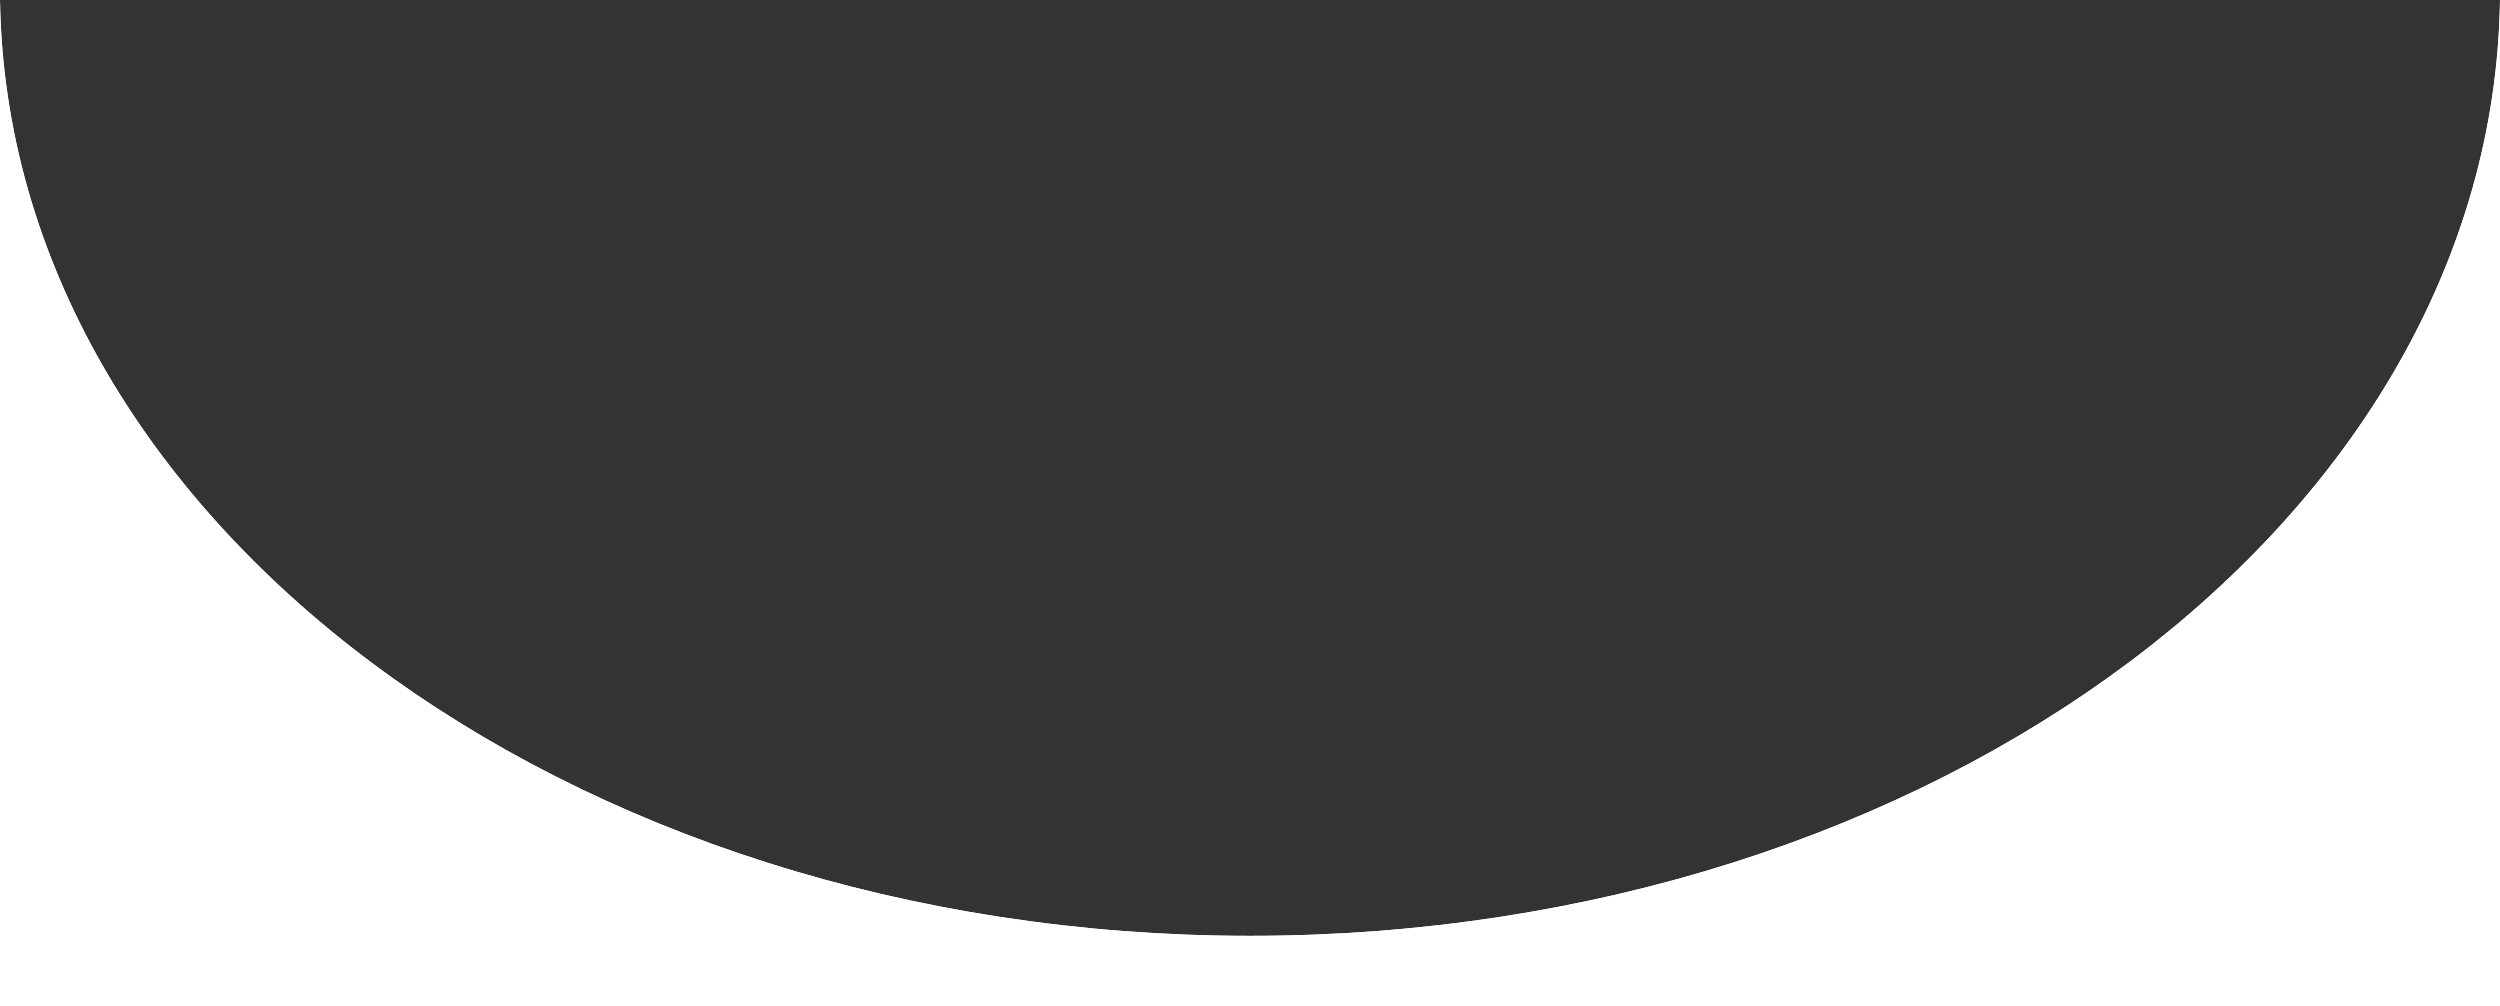
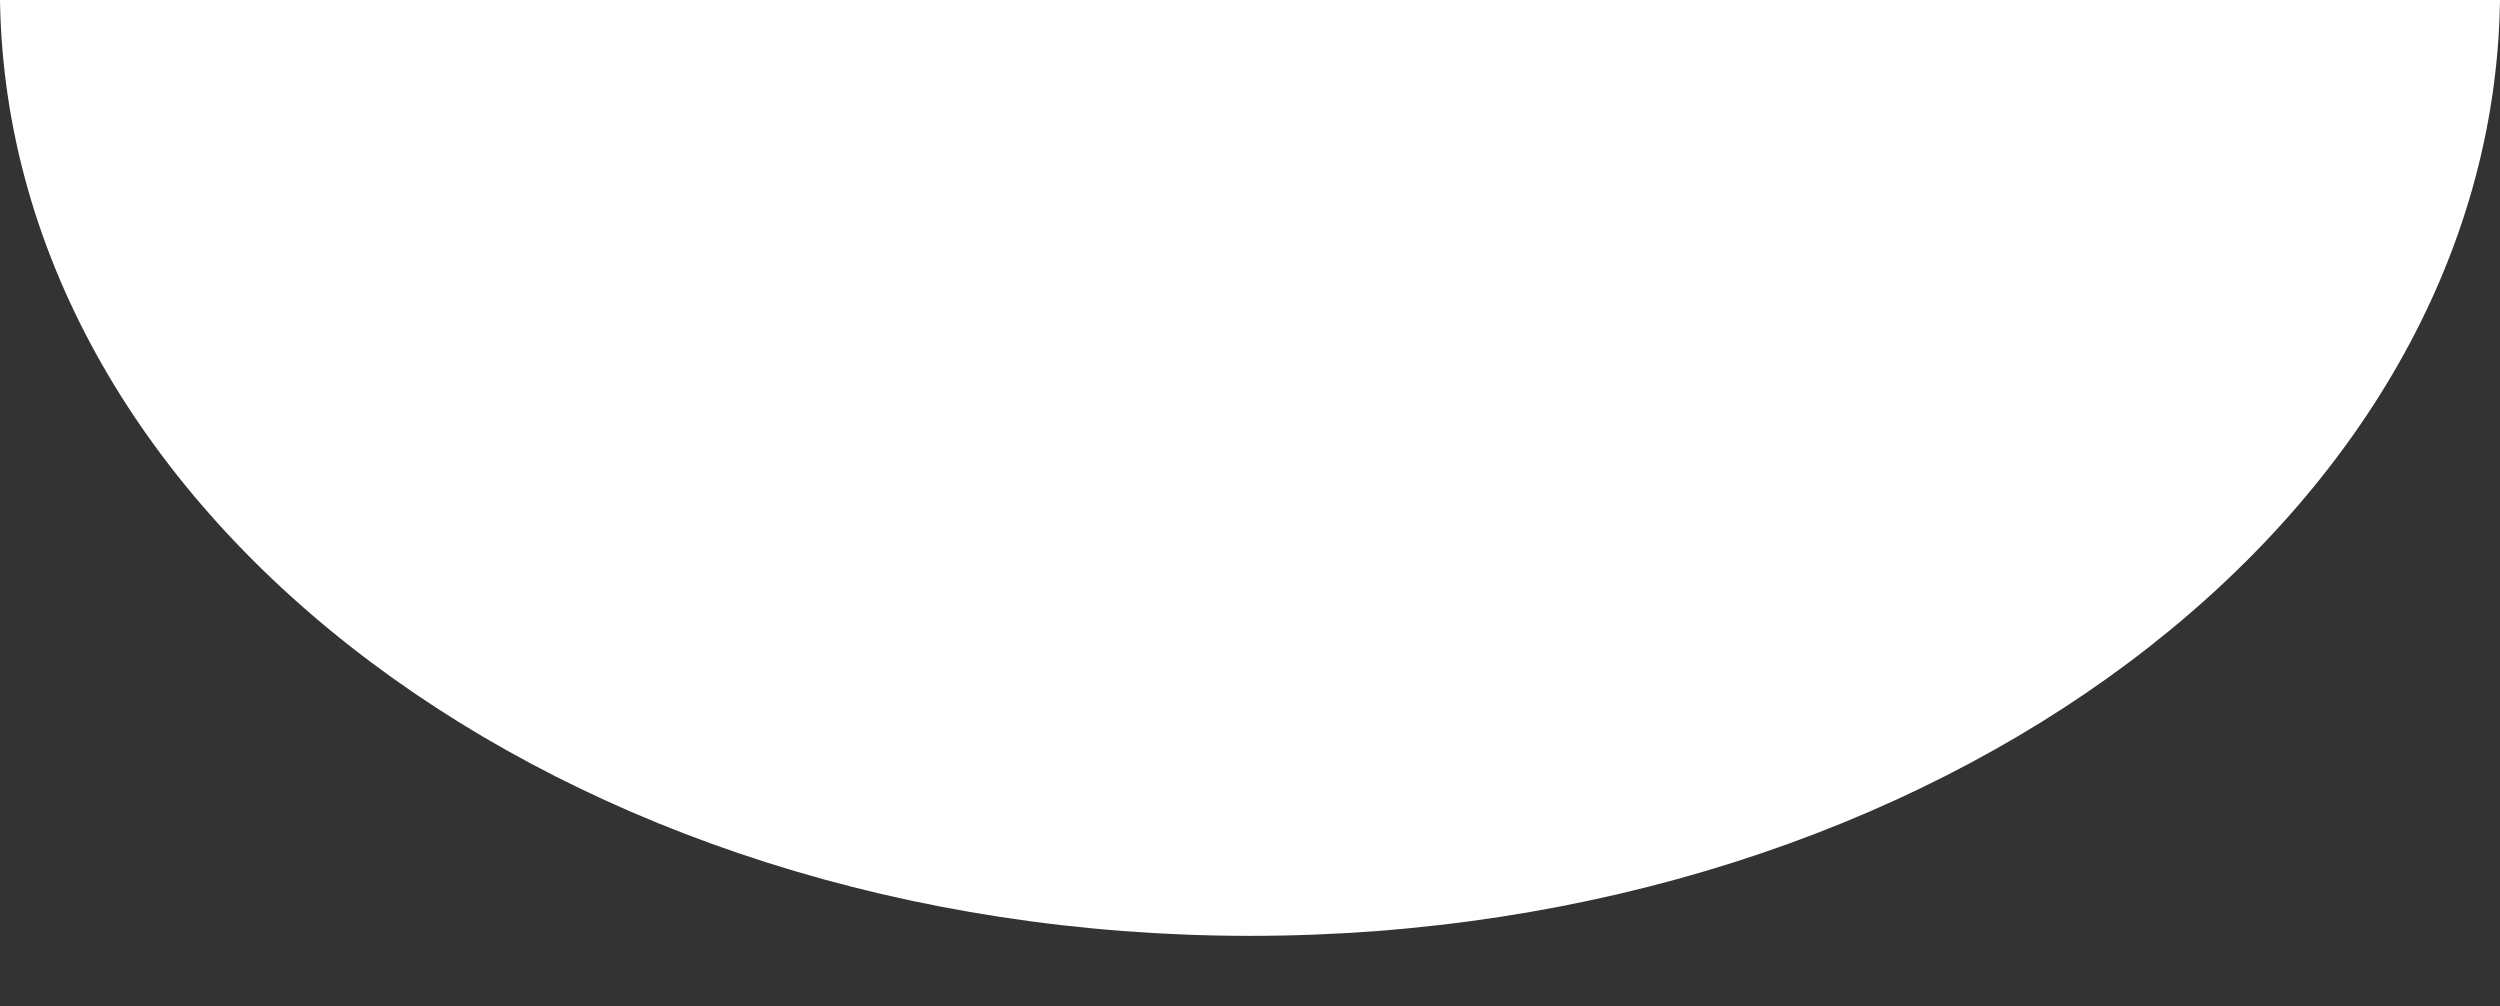
<svg xmlns="http://www.w3.org/2000/svg" viewBox="0 0 341 137.22">
  <rect x="0" y="0" width="341" height="137.22" fill="#333333" stroke="none" />
  <defs>
    <style>.cls-1{fill:#fff;}</style>
  </defs>
  <g id="Слой_2" data-name="Слой 2">
    <g id="Слой_1-2" data-name="Слой 1">
-       <path class="cls-1" d="M170.5,127.65C77,127.65,1.05,70.63,0,0H0V137.22H341V0h0C340,70.63,264,127.65,170.5,127.65Z" />
-       <path class="cls-1" d="M170.5,127.65C77,127.65,1.05,70.63,0,0H0V137.22H341V0h0C340,70.63,264,127.65,170.5,127.65Z" />
+       <path class="cls-1" d="M170.5,127.65C77,127.65,1.05,70.63,0,0H0H341V0h0C340,70.63,264,127.65,170.5,127.65Z" />
    </g>
  </g>
</svg>